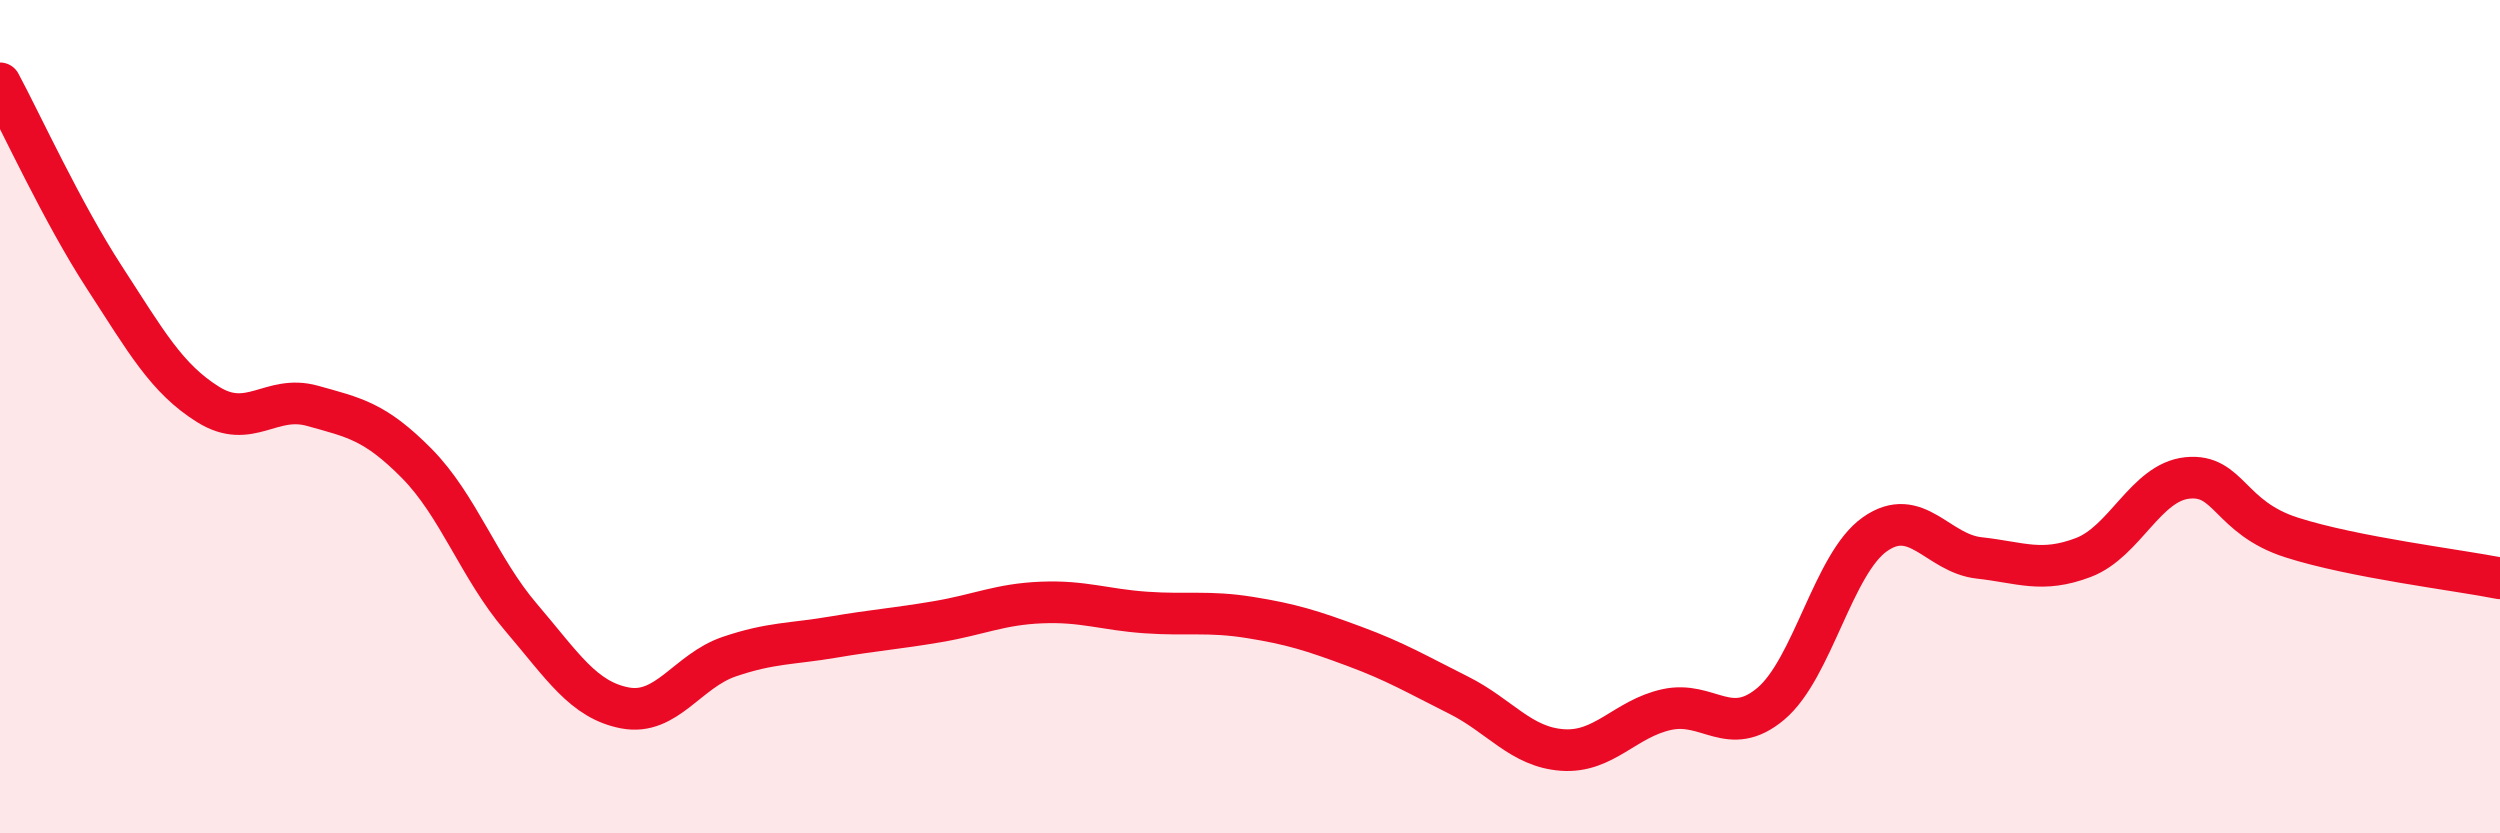
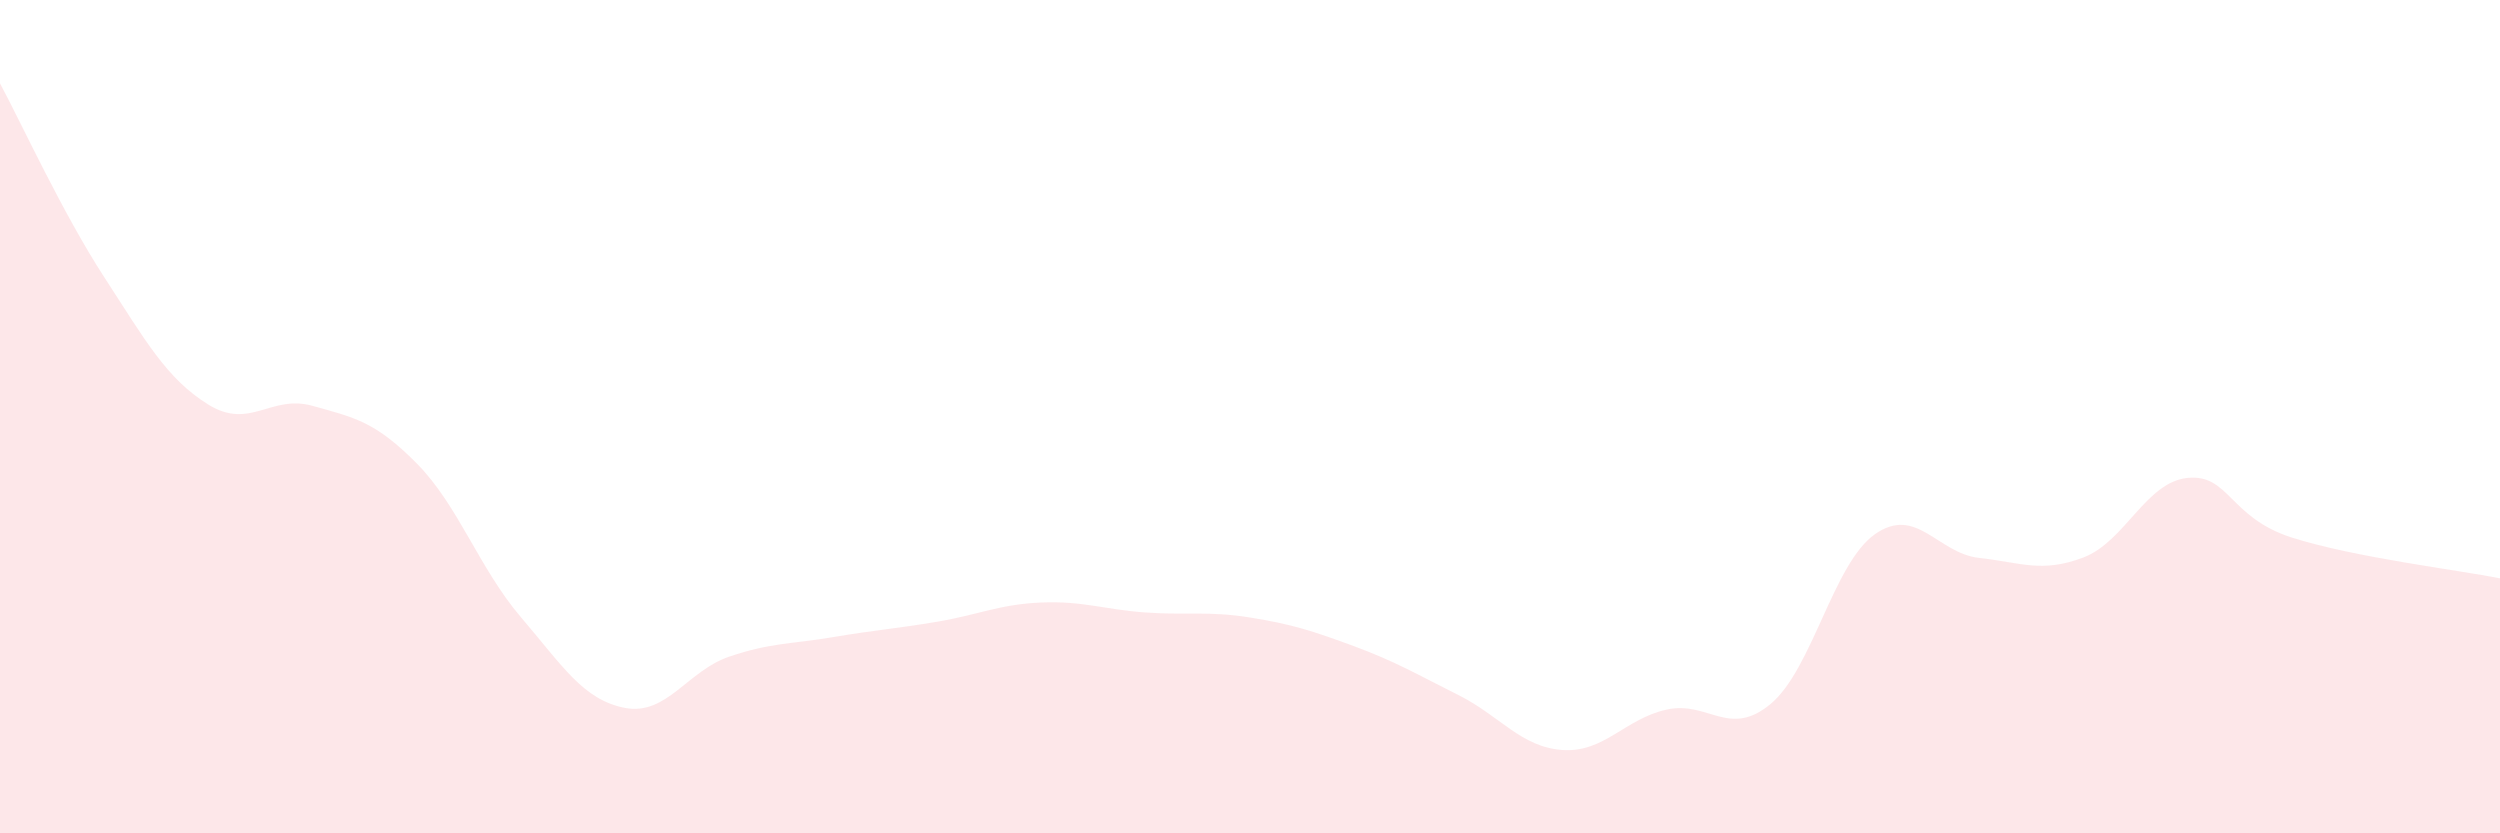
<svg xmlns="http://www.w3.org/2000/svg" width="60" height="20" viewBox="0 0 60 20">
  <path d="M 0,2 C 0.5,2.93 1.5,5.11 2.5,6.65 C 3.5,8.19 4,9.09 5,9.71 C 6,10.33 6.5,9.46 7.5,9.74 C 8.5,10.02 9,10.11 10,11.12 C 11,12.13 11.5,13.64 12.5,14.81 C 13.5,15.98 14,16.8 15,16.99 C 16,17.18 16.5,16.1 17.5,15.76 C 18.5,15.42 19,15.46 20,15.29 C 21,15.12 21.5,15.09 22.5,14.92 C 23.5,14.75 24,14.5 25,14.46 C 26,14.42 26.5,14.63 27.5,14.7 C 28.5,14.77 29,14.66 30,14.82 C 31,14.98 31.5,15.14 32.5,15.51 C 33.5,15.88 34,16.18 35,16.68 C 36,17.18 36.5,17.93 37.5,18 C 38.5,18.07 39,17.25 40,17.03 C 41,16.81 41.5,17.73 42.5,16.89 C 43.5,16.05 44,13.52 45,12.82 C 46,12.12 46.5,13.28 47.5,13.39 C 48.5,13.5 49,13.76 50,13.38 C 51,13 51.5,11.57 52.5,11.47 C 53.5,11.37 53.5,12.42 55,12.9 C 56.5,13.38 59,13.68 60,13.88L60 20L0 20Z" fill="#EB0A25" opacity="0.1" stroke-linecap="round" stroke-linejoin="round" />
-   <path d="M 0,2 C 0.5,2.93 1.5,5.11 2.5,6.65 C 3.5,8.19 4,9.09 5,9.71 C 6,10.33 6.5,9.46 7.5,9.74 C 8.5,10.02 9,10.11 10,11.12 C 11,12.13 11.5,13.64 12.5,14.81 C 13.5,15.98 14,16.8 15,16.99 C 16,17.18 16.5,16.1 17.5,15.76 C 18.5,15.42 19,15.46 20,15.29 C 21,15.12 21.5,15.09 22.5,14.92 C 23.5,14.75 24,14.5 25,14.46 C 26,14.42 26.5,14.63 27.5,14.7 C 28.5,14.77 29,14.66 30,14.82 C 31,14.98 31.5,15.14 32.5,15.51 C 33.5,15.88 34,16.18 35,16.68 C 36,17.18 36.5,17.93 37.5,18 C 38.5,18.07 39,17.25 40,17.03 C 41,16.81 41.5,17.73 42.5,16.89 C 43.5,16.05 44,13.52 45,12.82 C 46,12.12 46.5,13.28 47.5,13.39 C 48.5,13.5 49,13.76 50,13.38 C 51,13 51.5,11.57 52.5,11.47 C 53.5,11.37 53.5,12.42 55,12.9 C 56.5,13.38 59,13.68 60,13.88" stroke="#EB0A25" stroke-width="1" fill="none" stroke-linecap="round" stroke-linejoin="round" />
</svg>